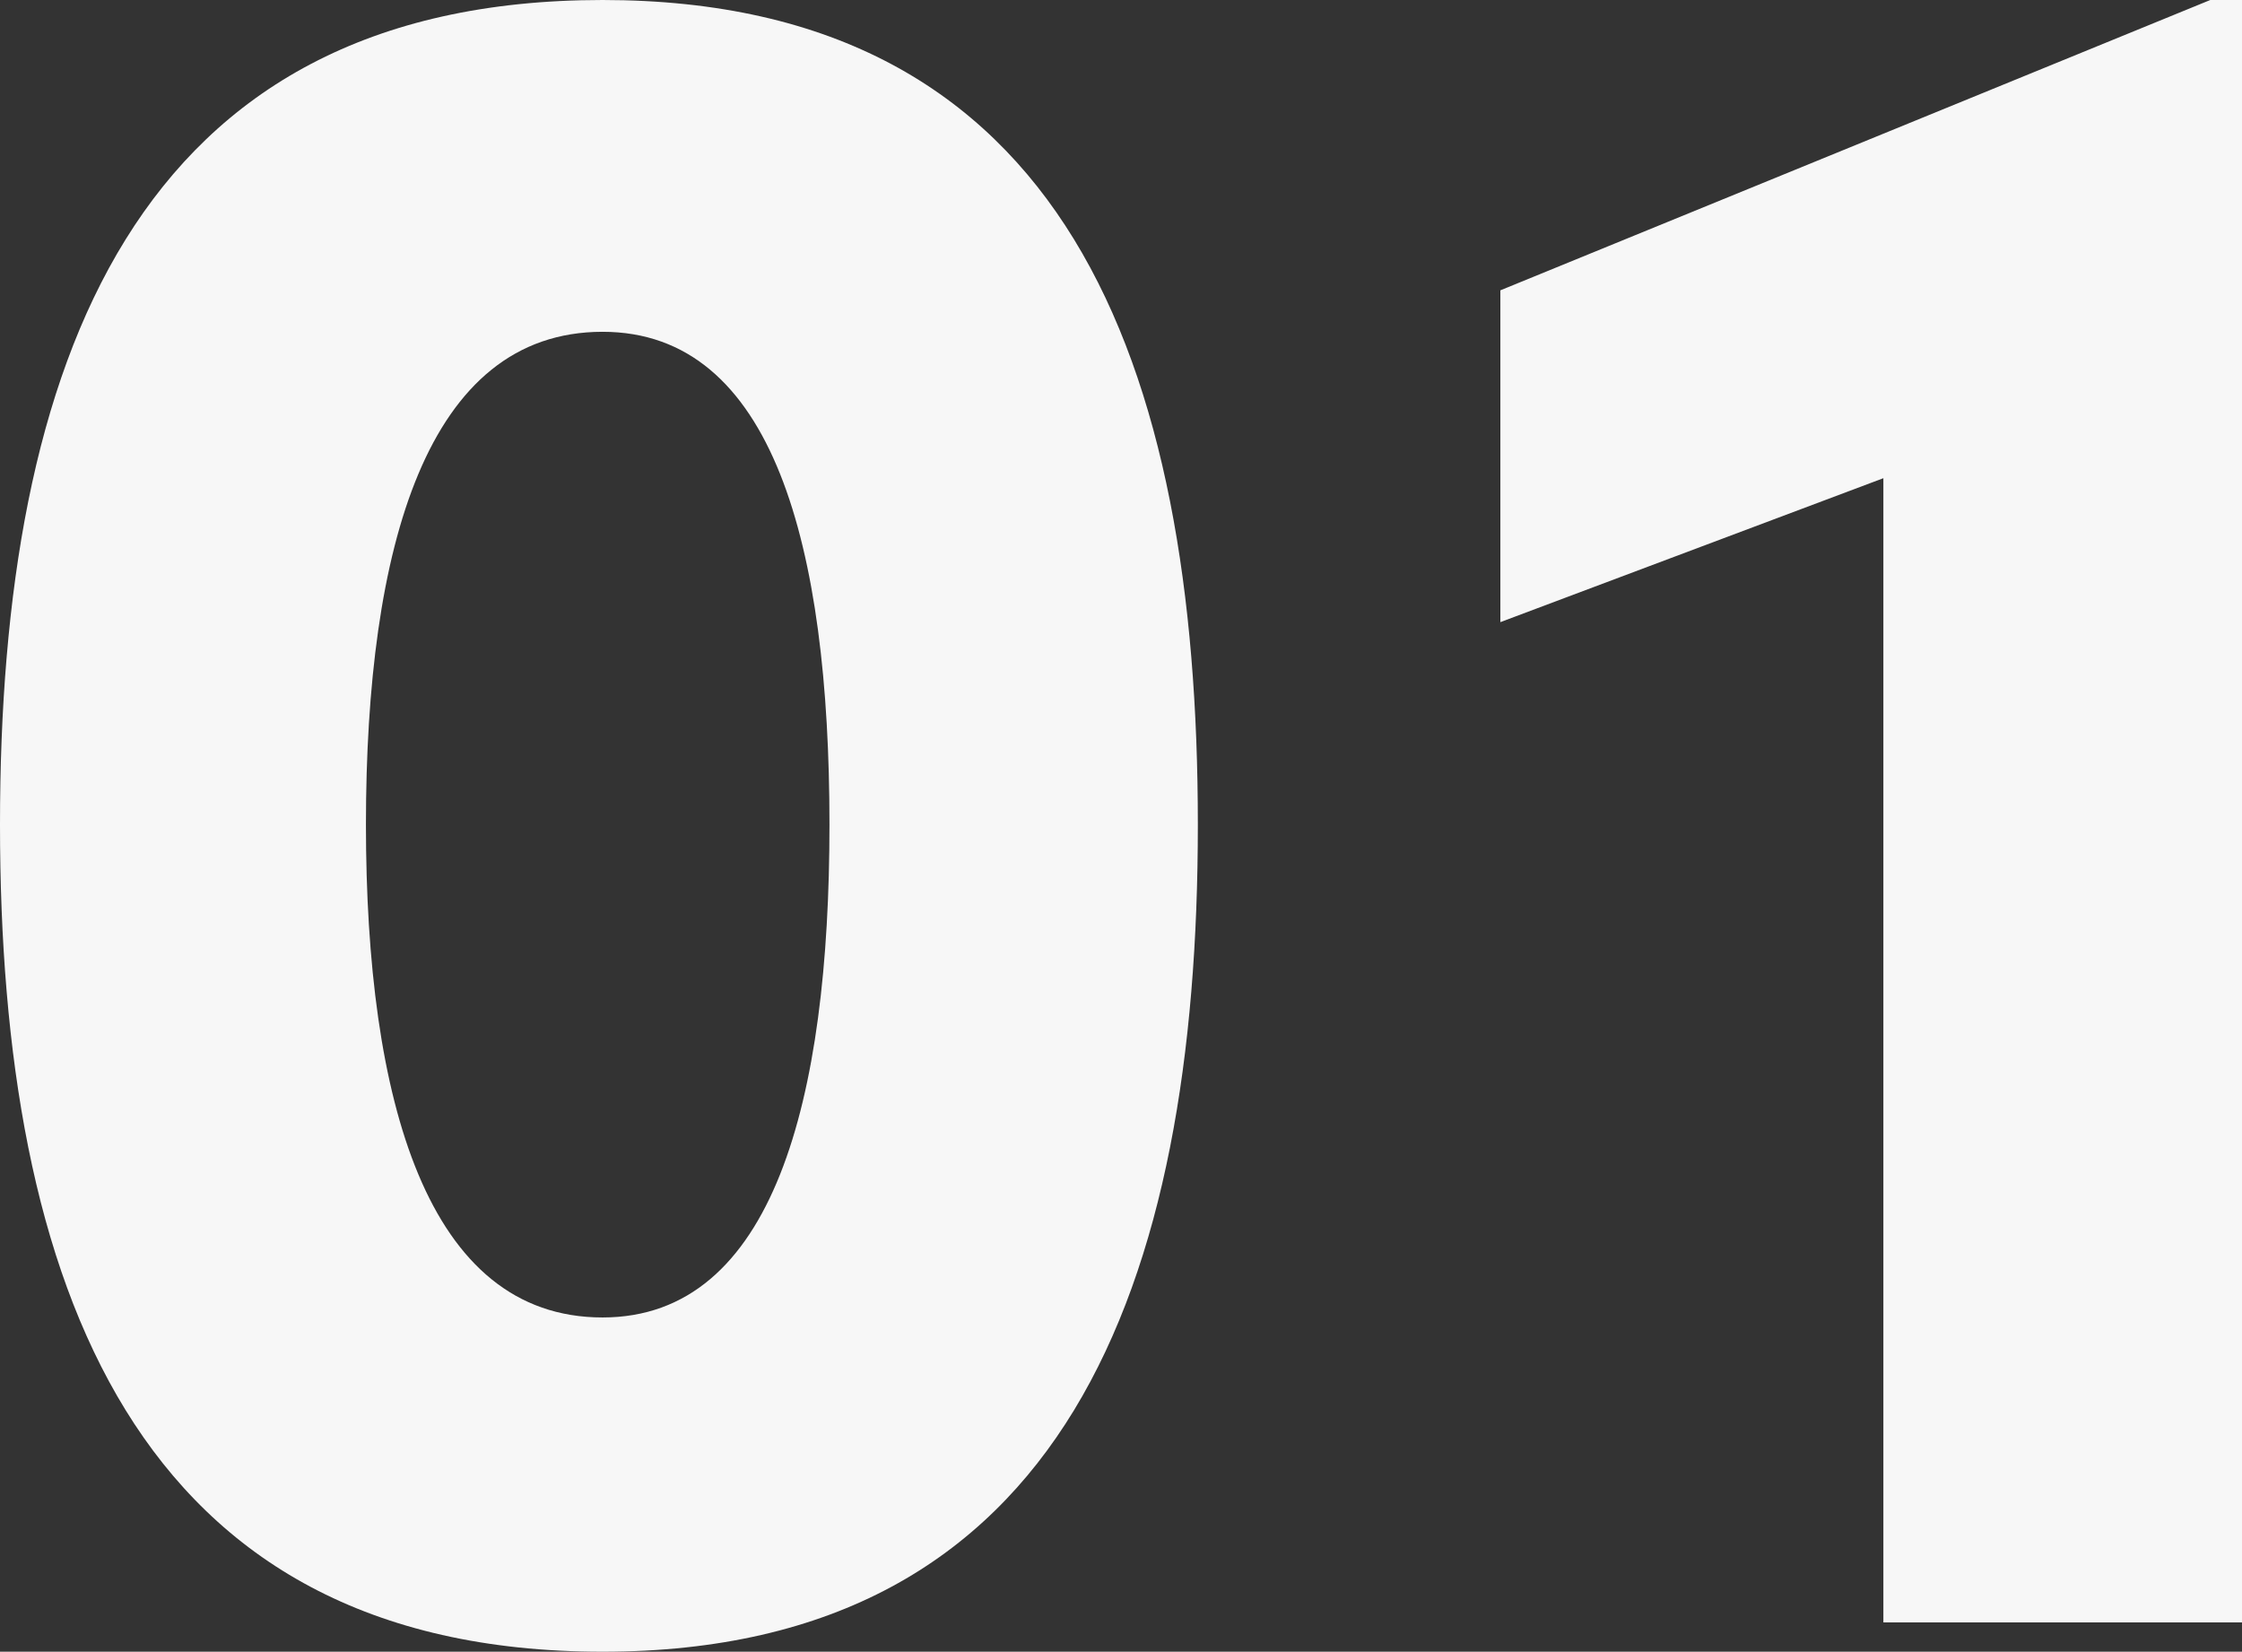
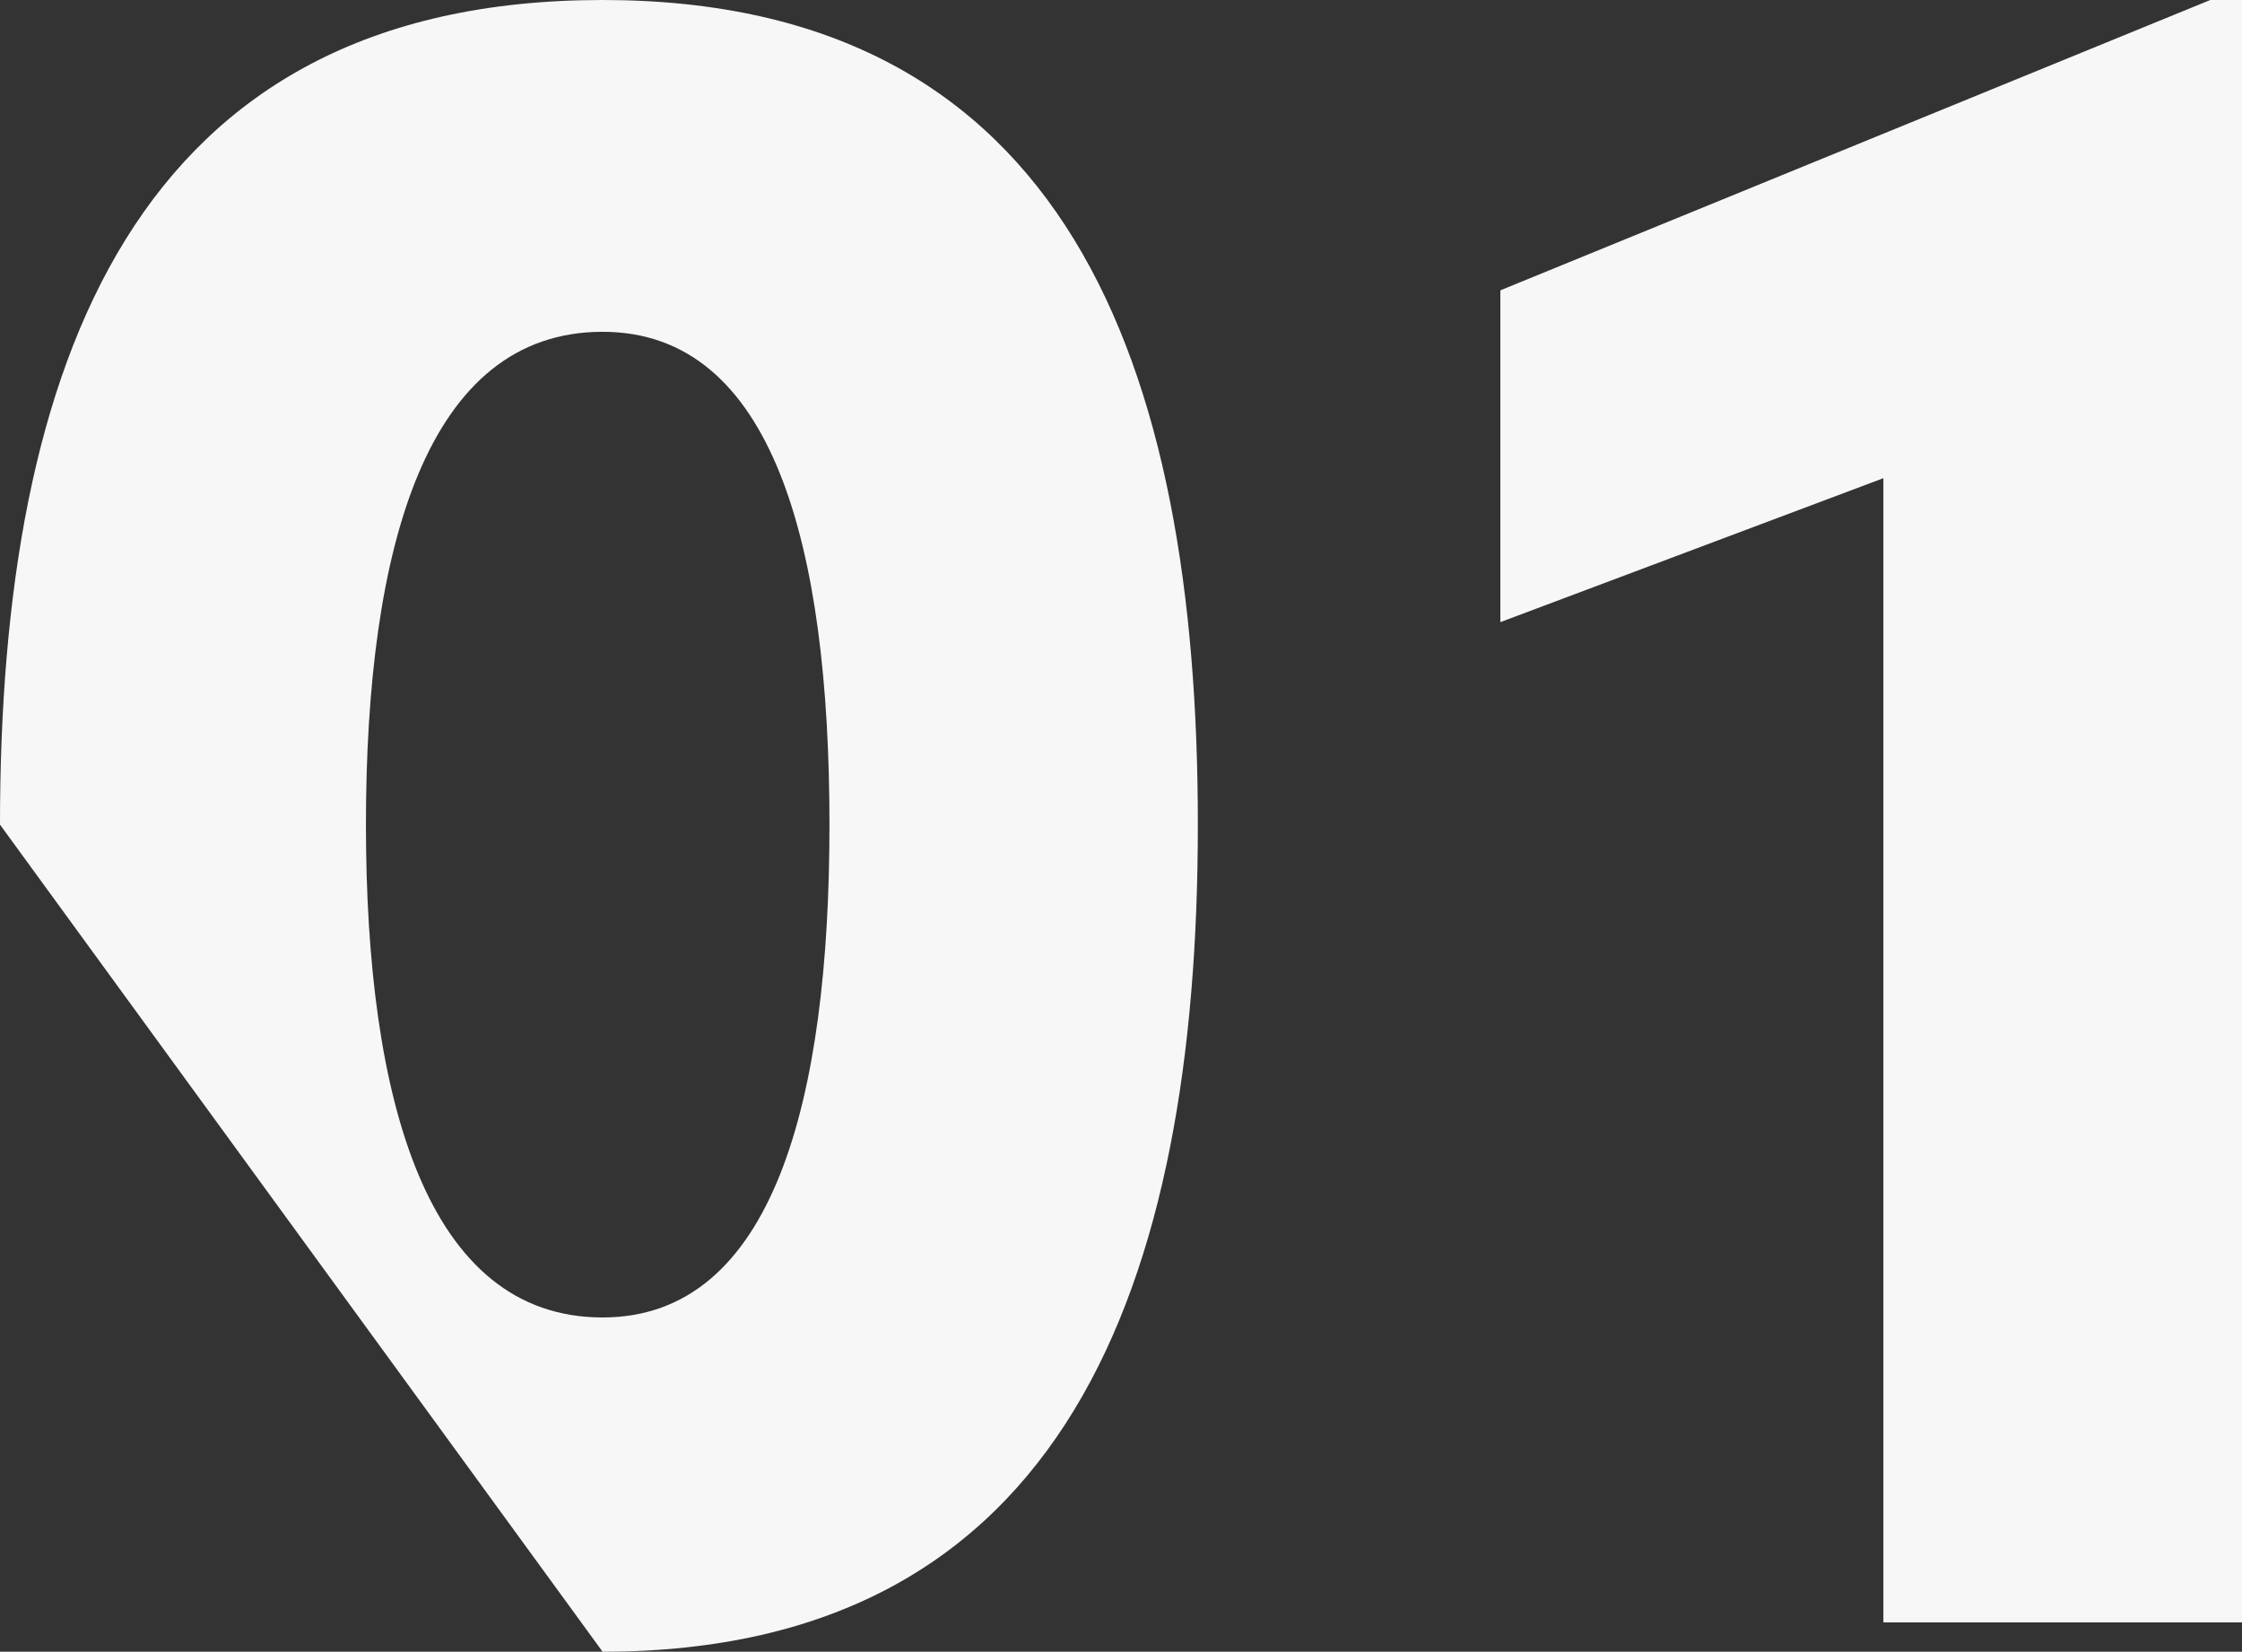
<svg xmlns="http://www.w3.org/2000/svg" width="137.85" height="101.55" viewBox="0 0 137.85 101.55">
  <rect x="0" y="0" width="137.85" height="101.55" fill="#333333" stroke="none" />
-   <path id="ad-num1" d="M44.4,1.8C72.9,1.8,81-20.85,81-49.05c0-28.35-8.1-50.7-36.6-50.7-28.8,0-37.05,22.35-37.05,50.7C7.35-20.85,15.6,1.8,44.4,1.8Zm0-20.55c-10.8,0-14.55-13.35-14.55-30.3,0-17.1,3.75-30.3,14.55-30.3,10.5,0,13.95,13.2,13.95,30.3C58.35-32.1,54.9-18.75,44.4-18.75ZM99.6-81.9v20.4l23.55-8.85V0H145.2V-99.75h-1.95Z" transform="translate(-7.35 99.75)" fill="#f7f7f7" />
+   <path id="ad-num1" d="M44.4,1.8C72.9,1.8,81-20.85,81-49.05c0-28.35-8.1-50.7-36.6-50.7-28.8,0-37.05,22.35-37.05,50.7Zm0-20.55c-10.8,0-14.55-13.35-14.55-30.3,0-17.1,3.75-30.3,14.55-30.3,10.5,0,13.95,13.2,13.95,30.3C58.35-32.1,54.9-18.75,44.4-18.75ZM99.6-81.9v20.4l23.55-8.85V0H145.2V-99.75h-1.95Z" transform="translate(-7.35 99.75)" fill="#f7f7f7" />
</svg>